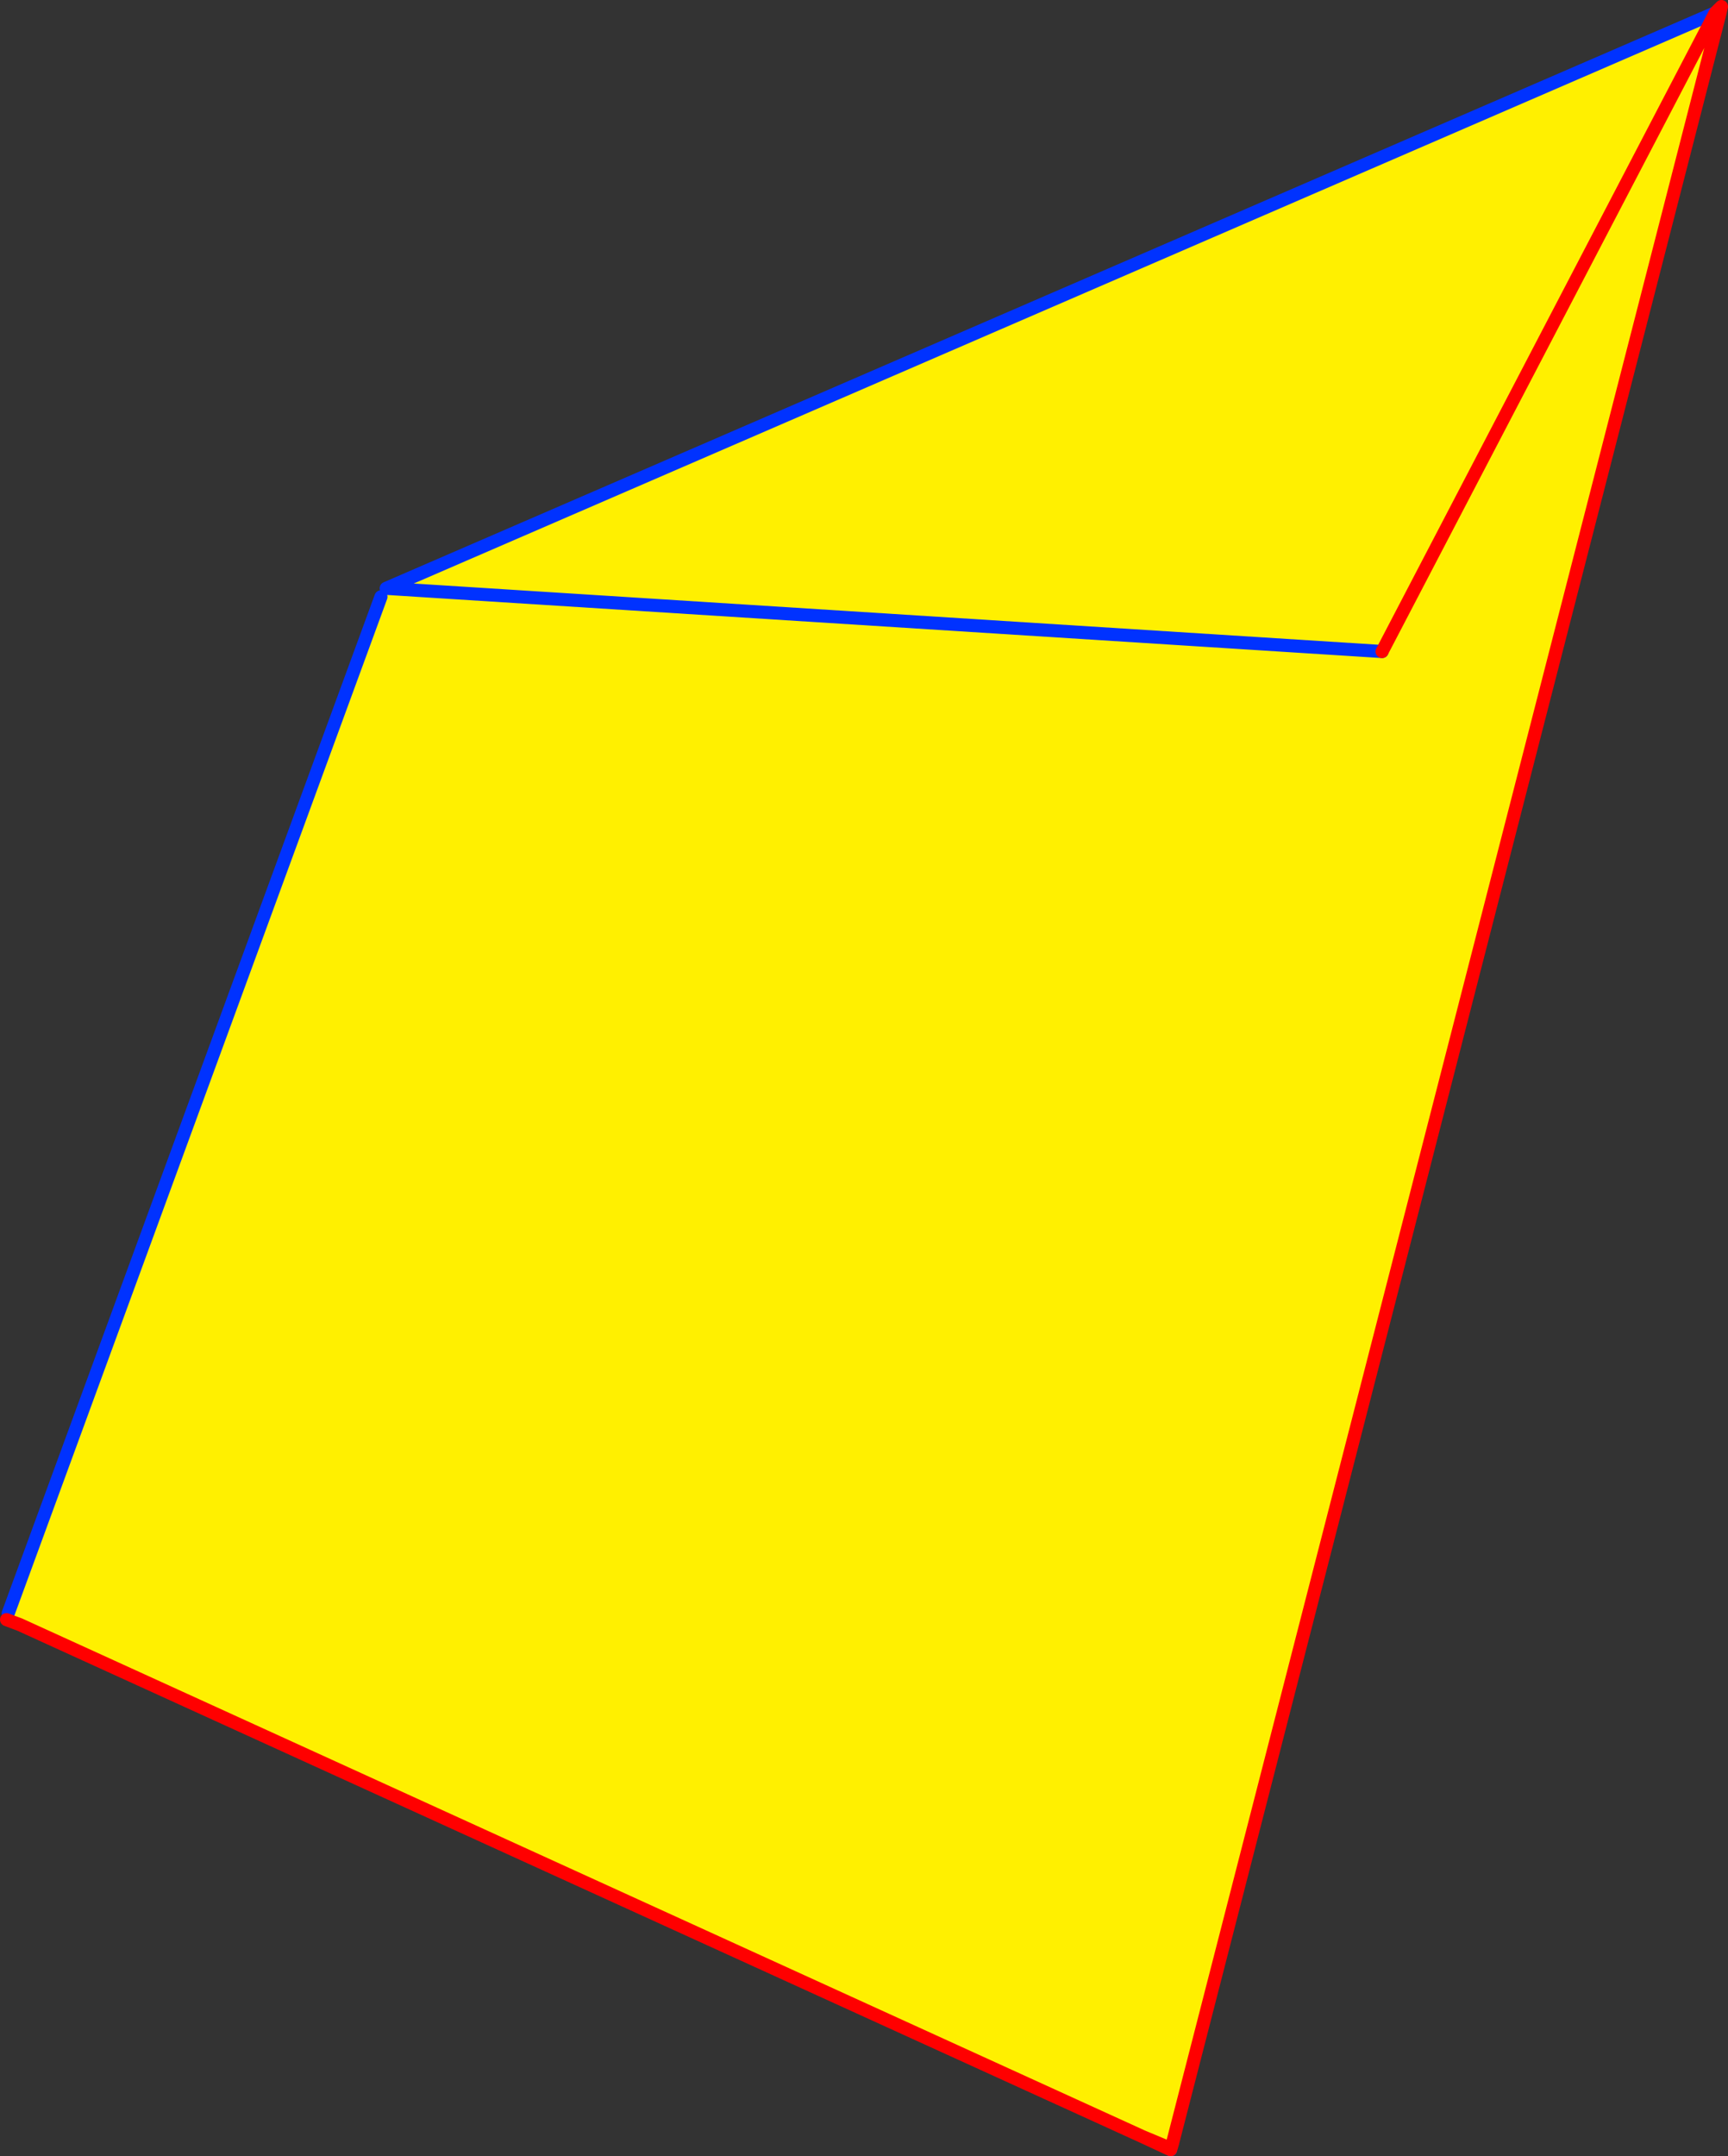
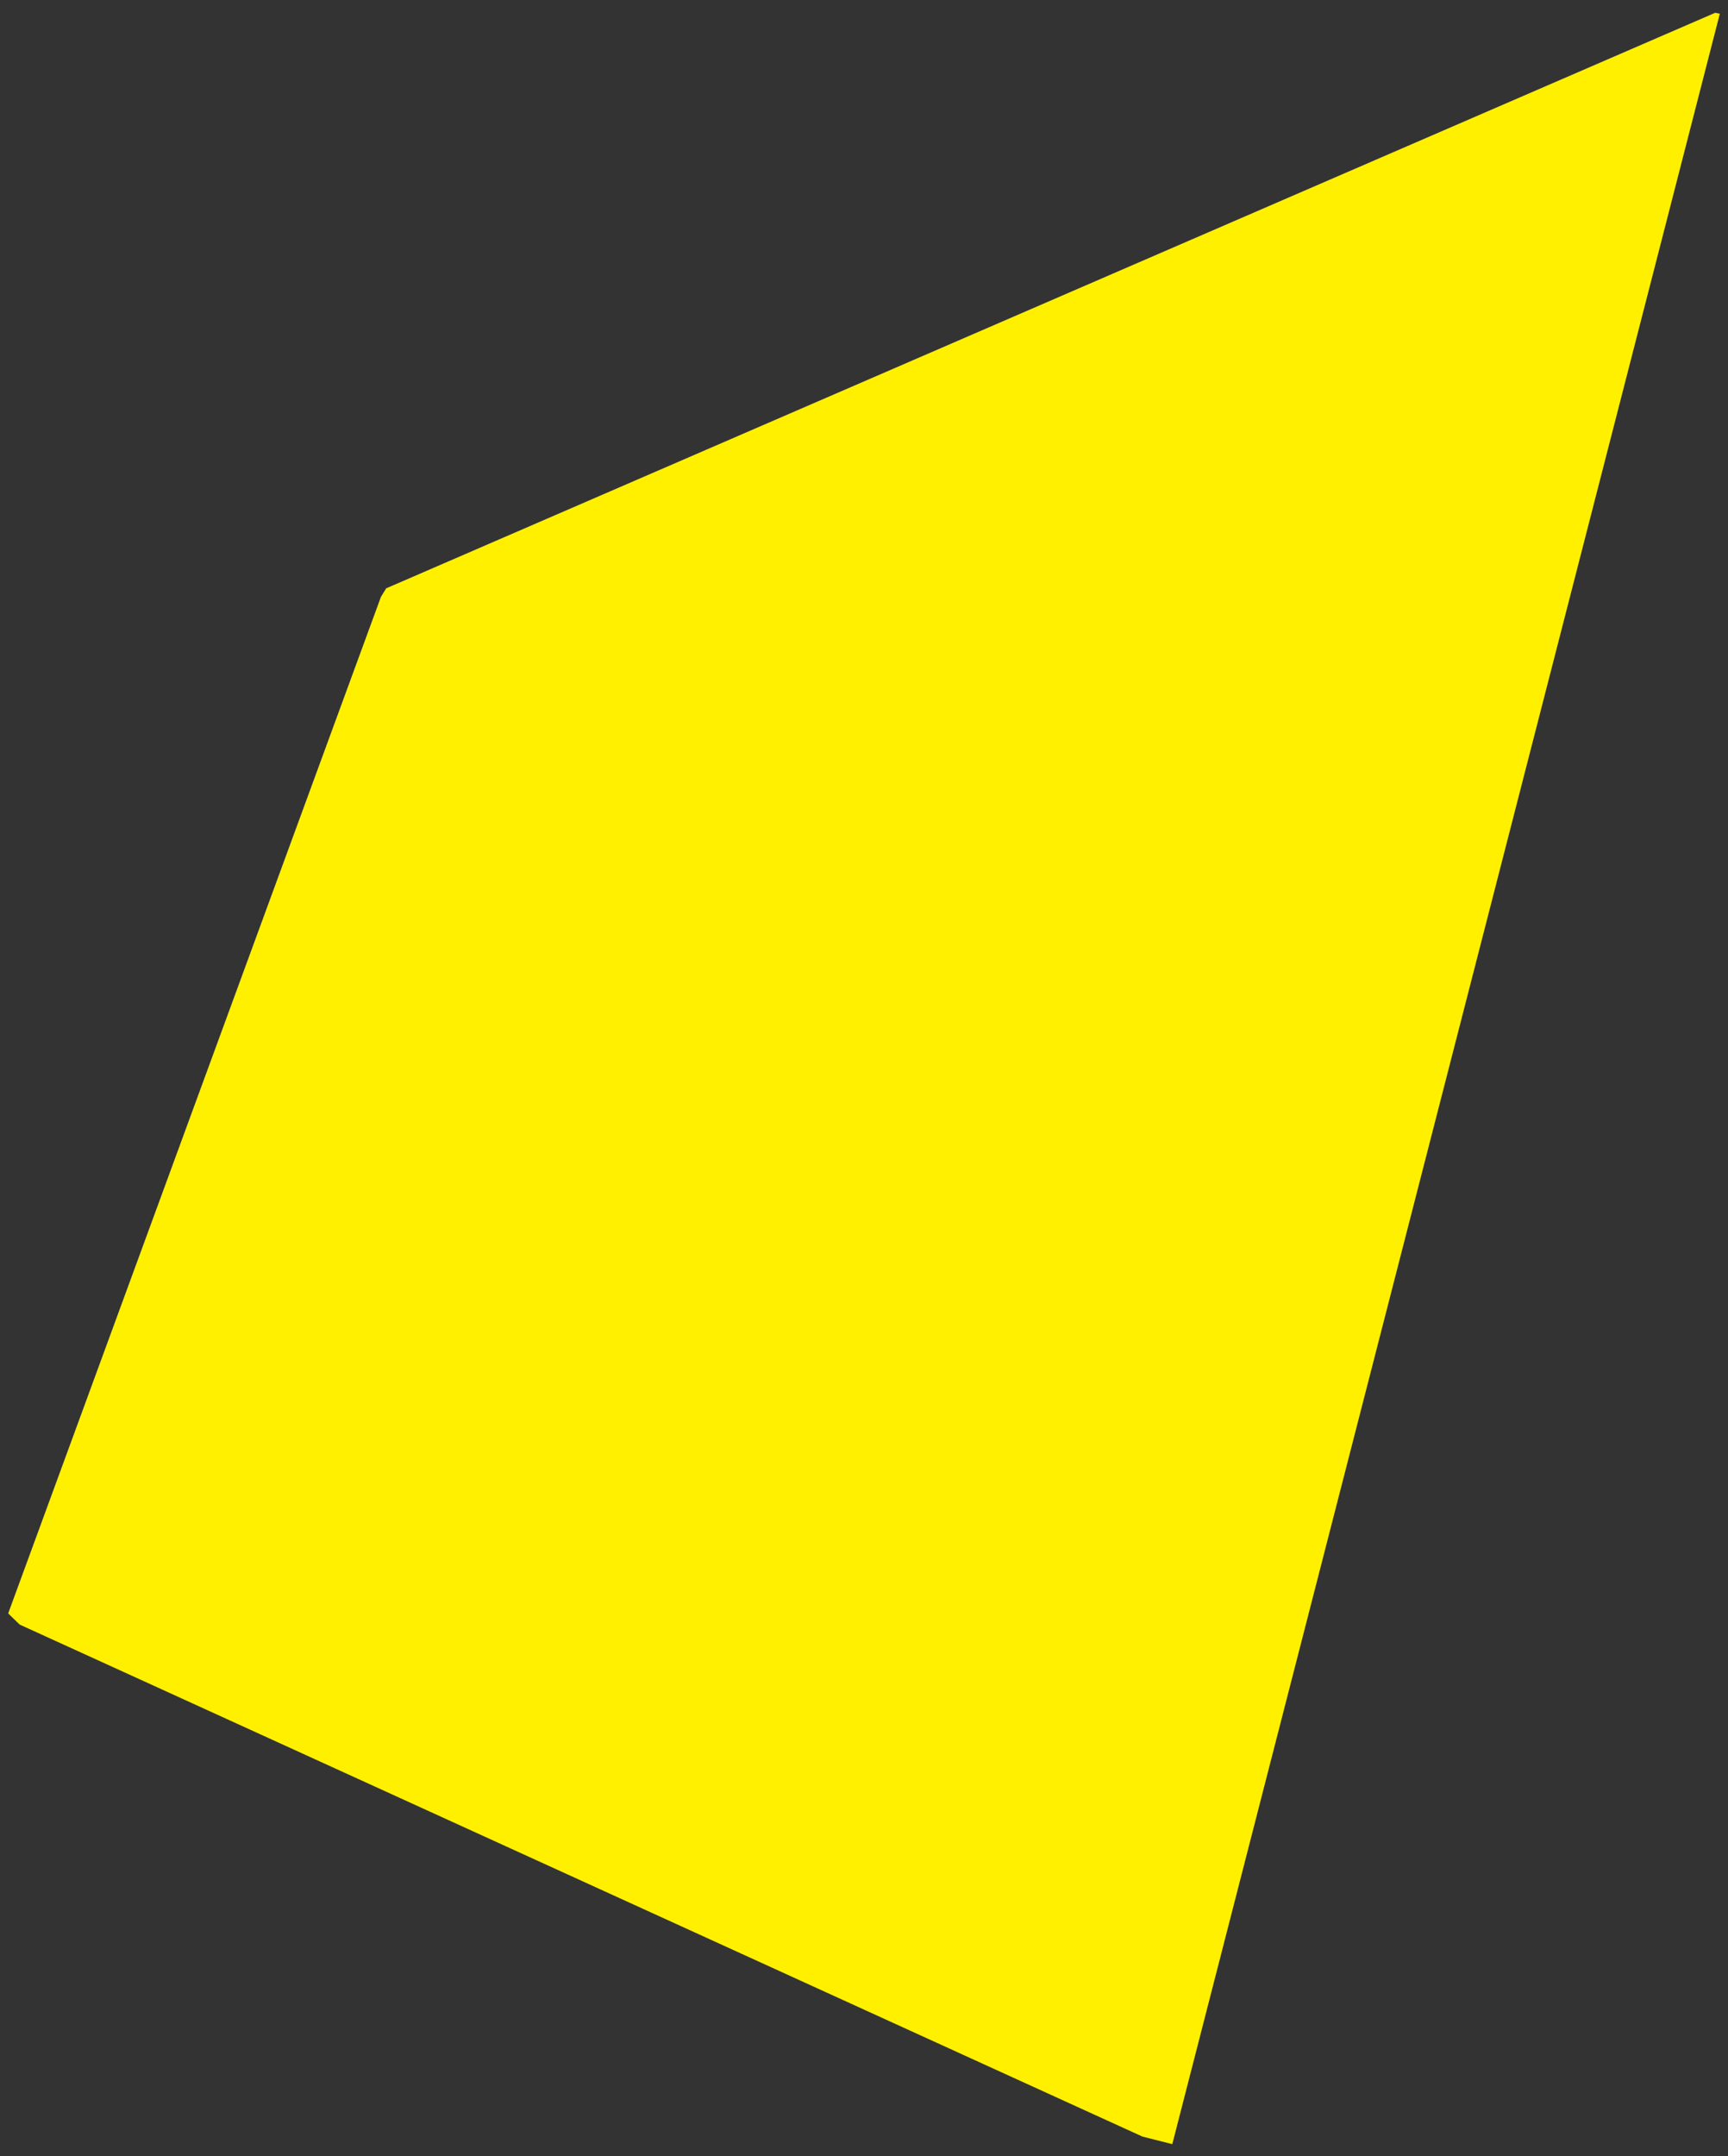
<svg xmlns="http://www.w3.org/2000/svg" height="329.3px" width="264.0px">
  <rect width="100%" height="100%" fill="#333333" stroke="none" />
  <g transform="matrix(1.0, 0.0, 0.0, 1.0, -281.75, -172.55)">
    <path d="M543.8 174.5 L544.5 174.65 460.85 500.0 456.3 498.85 284.75 420.65 283.0 418.95 339.95 263.7 340.75 262.4 543.8 174.5 492.9 272.05 543.8 174.5 M340.75 262.4 L492.9 272.05 340.75 262.4" fill="#fff000" fill-rule="evenodd" stroke="none" />
-     <path d="M492.9 272.05 L340.75 262.4 543.8 174.5 M339.95 263.7 L283.0 418.95 M460.6 500.85 L460.5 500.6" fill="none" stroke="#0032ff" stroke-linecap="round" stroke-linejoin="round" stroke-width="2.0" />
-     <path d="M544.5 174.65 L544.75 173.55 543.8 174.5 492.9 272.05 M284.75 420.65 L456.3 498.85 460.6 500.85 460.85 500.0 544.5 174.65 M282.75 419.9 L284.75 420.65 M460.5 500.6 L456.3 498.85" fill="none" stroke="#ff0000" stroke-linecap="round" stroke-linejoin="round" stroke-width="2.0" />
  </g>
</svg>